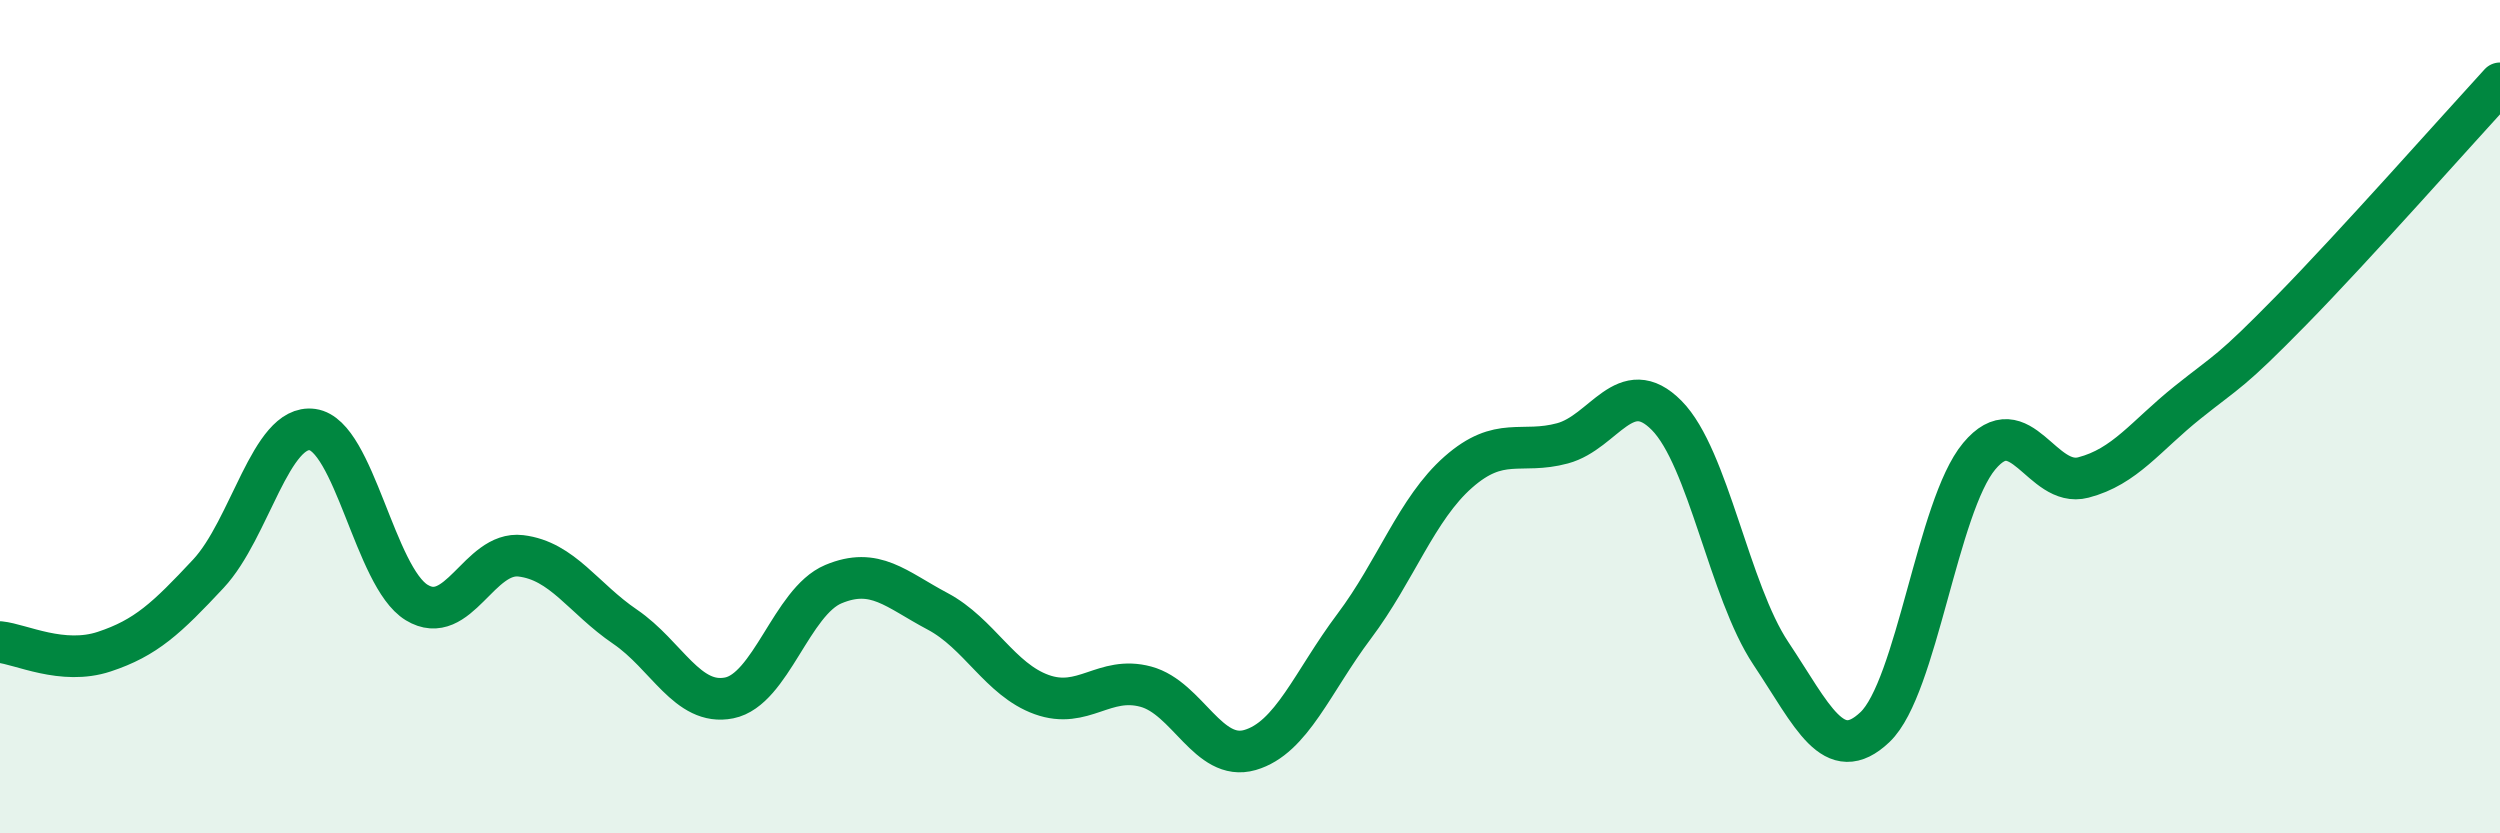
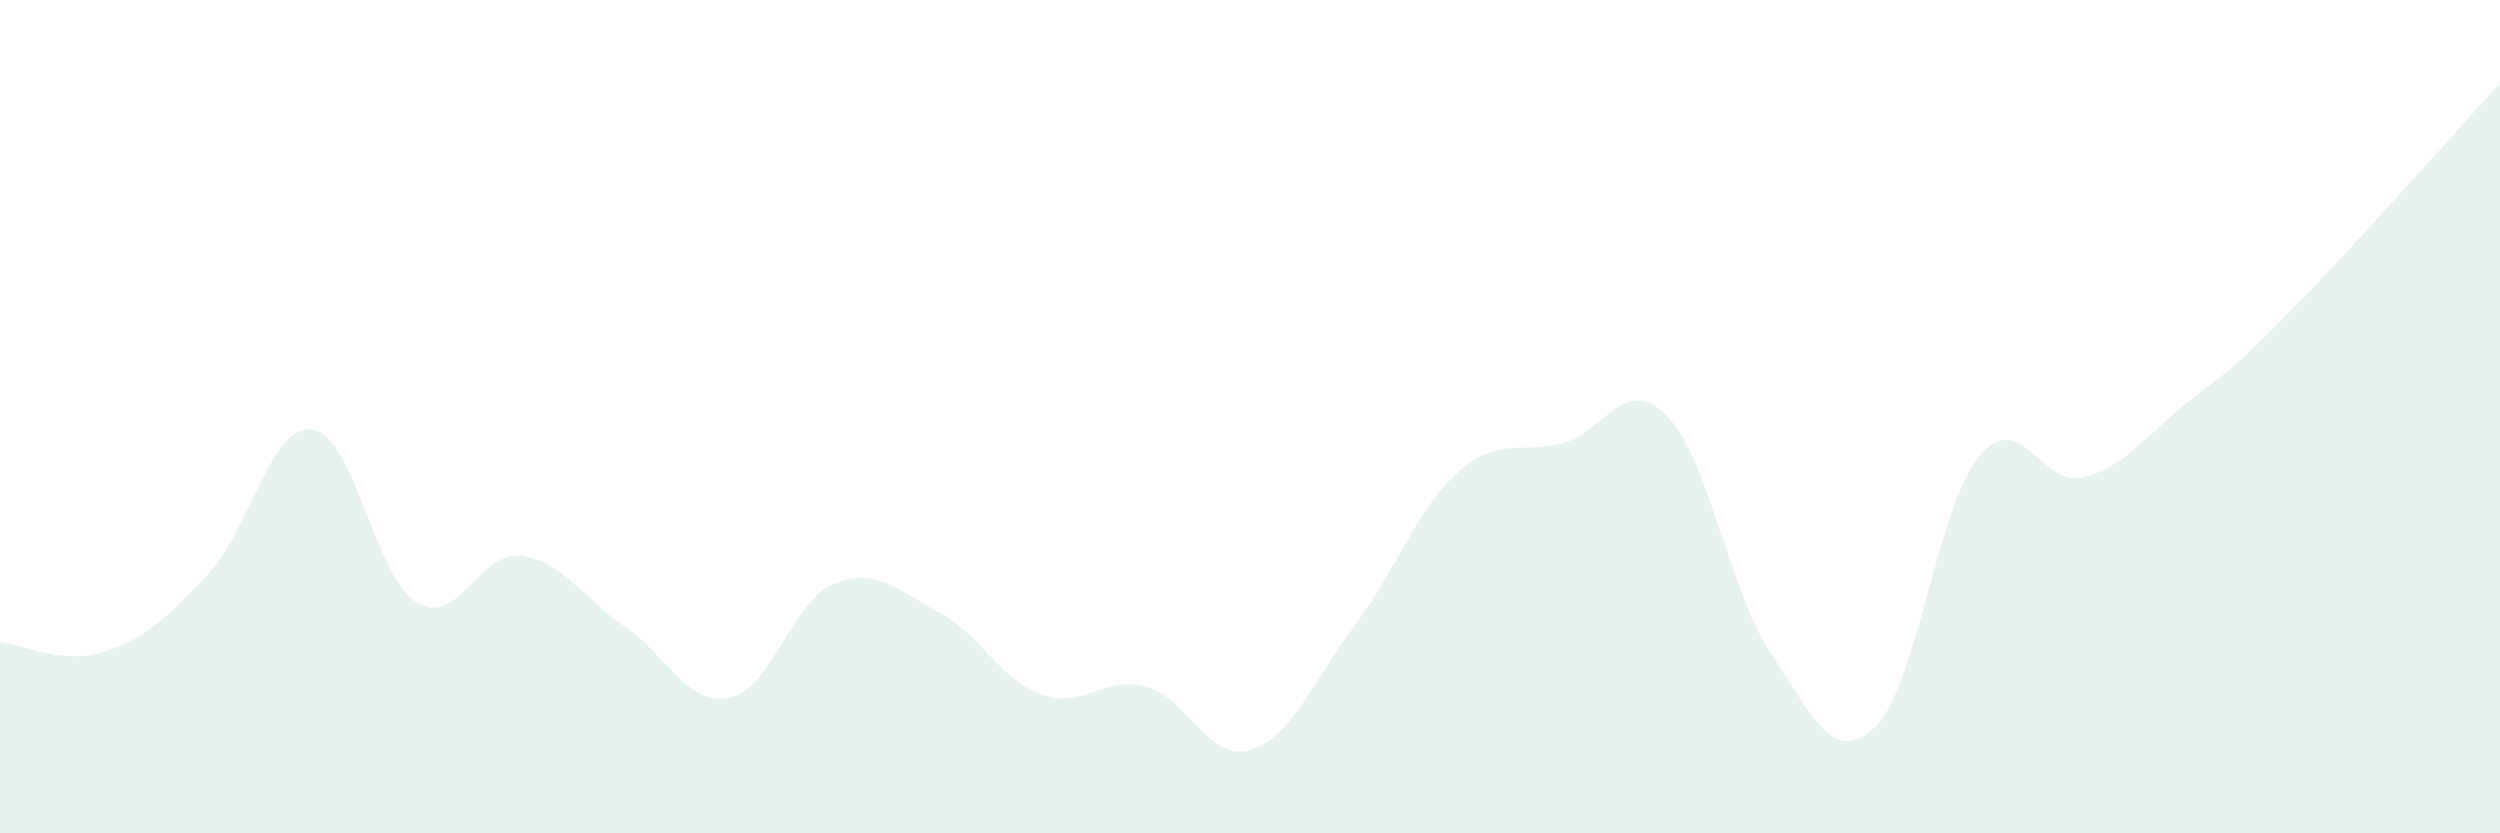
<svg xmlns="http://www.w3.org/2000/svg" width="60" height="20" viewBox="0 0 60 20">
  <path d="M 0,15.41 C 0.5,15.46 1.5,15.97 2.5,15.64 C 3.5,15.31 4,14.84 5,13.77 C 6,12.7 6.5,10.17 7.5,10.31 C 8.5,10.45 9,13.85 10,14.46 C 11,15.07 11.5,13.22 12.5,13.34 C 13.5,13.46 14,14.36 15,15.04 C 16,15.72 16.5,16.95 17.5,16.75 C 18.5,16.55 19,14.44 20,14.02 C 21,13.6 21.5,14.14 22.5,14.67 C 23.5,15.2 24,16.31 25,16.67 C 26,17.03 26.5,16.21 27.5,16.48 C 28.5,16.75 29,18.29 30,18 C 31,17.71 31.5,16.36 32.5,15.03 C 33.5,13.7 34,12.21 35,11.33 C 36,10.45 36.5,10.91 37.5,10.64 C 38.5,10.37 39,8.96 40,9.97 C 41,10.98 41.5,14.18 42.5,15.68 C 43.5,17.18 44,18.4 45,17.45 C 46,16.5 46.5,12.15 47.5,10.95 C 48.5,9.75 49,11.72 50,11.46 C 51,11.2 51.5,10.46 52.5,9.66 C 53.5,8.86 53.5,8.97 55,7.44 C 56.5,5.91 59,3.09 60,2L60 20L0 20Z" fill="#008740" opacity="0.1" stroke-linecap="round" stroke-linejoin="round" />
-   <path d="M 0,15.41 C 0.5,15.46 1.5,15.97 2.5,15.64 C 3.5,15.31 4,14.84 5,13.77 C 6,12.7 6.5,10.17 7.5,10.31 C 8.5,10.45 9,13.85 10,14.46 C 11,15.07 11.5,13.22 12.5,13.34 C 13.5,13.46 14,14.36 15,15.04 C 16,15.72 16.5,16.95 17.5,16.75 C 18.5,16.55 19,14.44 20,14.02 C 21,13.6 21.5,14.14 22.5,14.67 C 23.5,15.2 24,16.31 25,16.67 C 26,17.03 26.5,16.21 27.5,16.48 C 28.5,16.75 29,18.29 30,18 C 31,17.71 31.5,16.36 32.5,15.03 C 33.5,13.7 34,12.21 35,11.33 C 36,10.45 36.5,10.91 37.5,10.64 C 38.5,10.37 39,8.96 40,9.97 C 41,10.98 41.5,14.18 42.5,15.68 C 43.5,17.18 44,18.4 45,17.45 C 46,16.5 46.5,12.15 47.5,10.95 C 48.5,9.75 49,11.72 50,11.46 C 51,11.2 51.5,10.46 52.5,9.66 C 53.5,8.86 53.5,8.97 55,7.44 C 56.5,5.91 59,3.09 60,2" stroke="#008740" stroke-width="1" fill="none" stroke-linecap="round" stroke-linejoin="round" />
</svg>